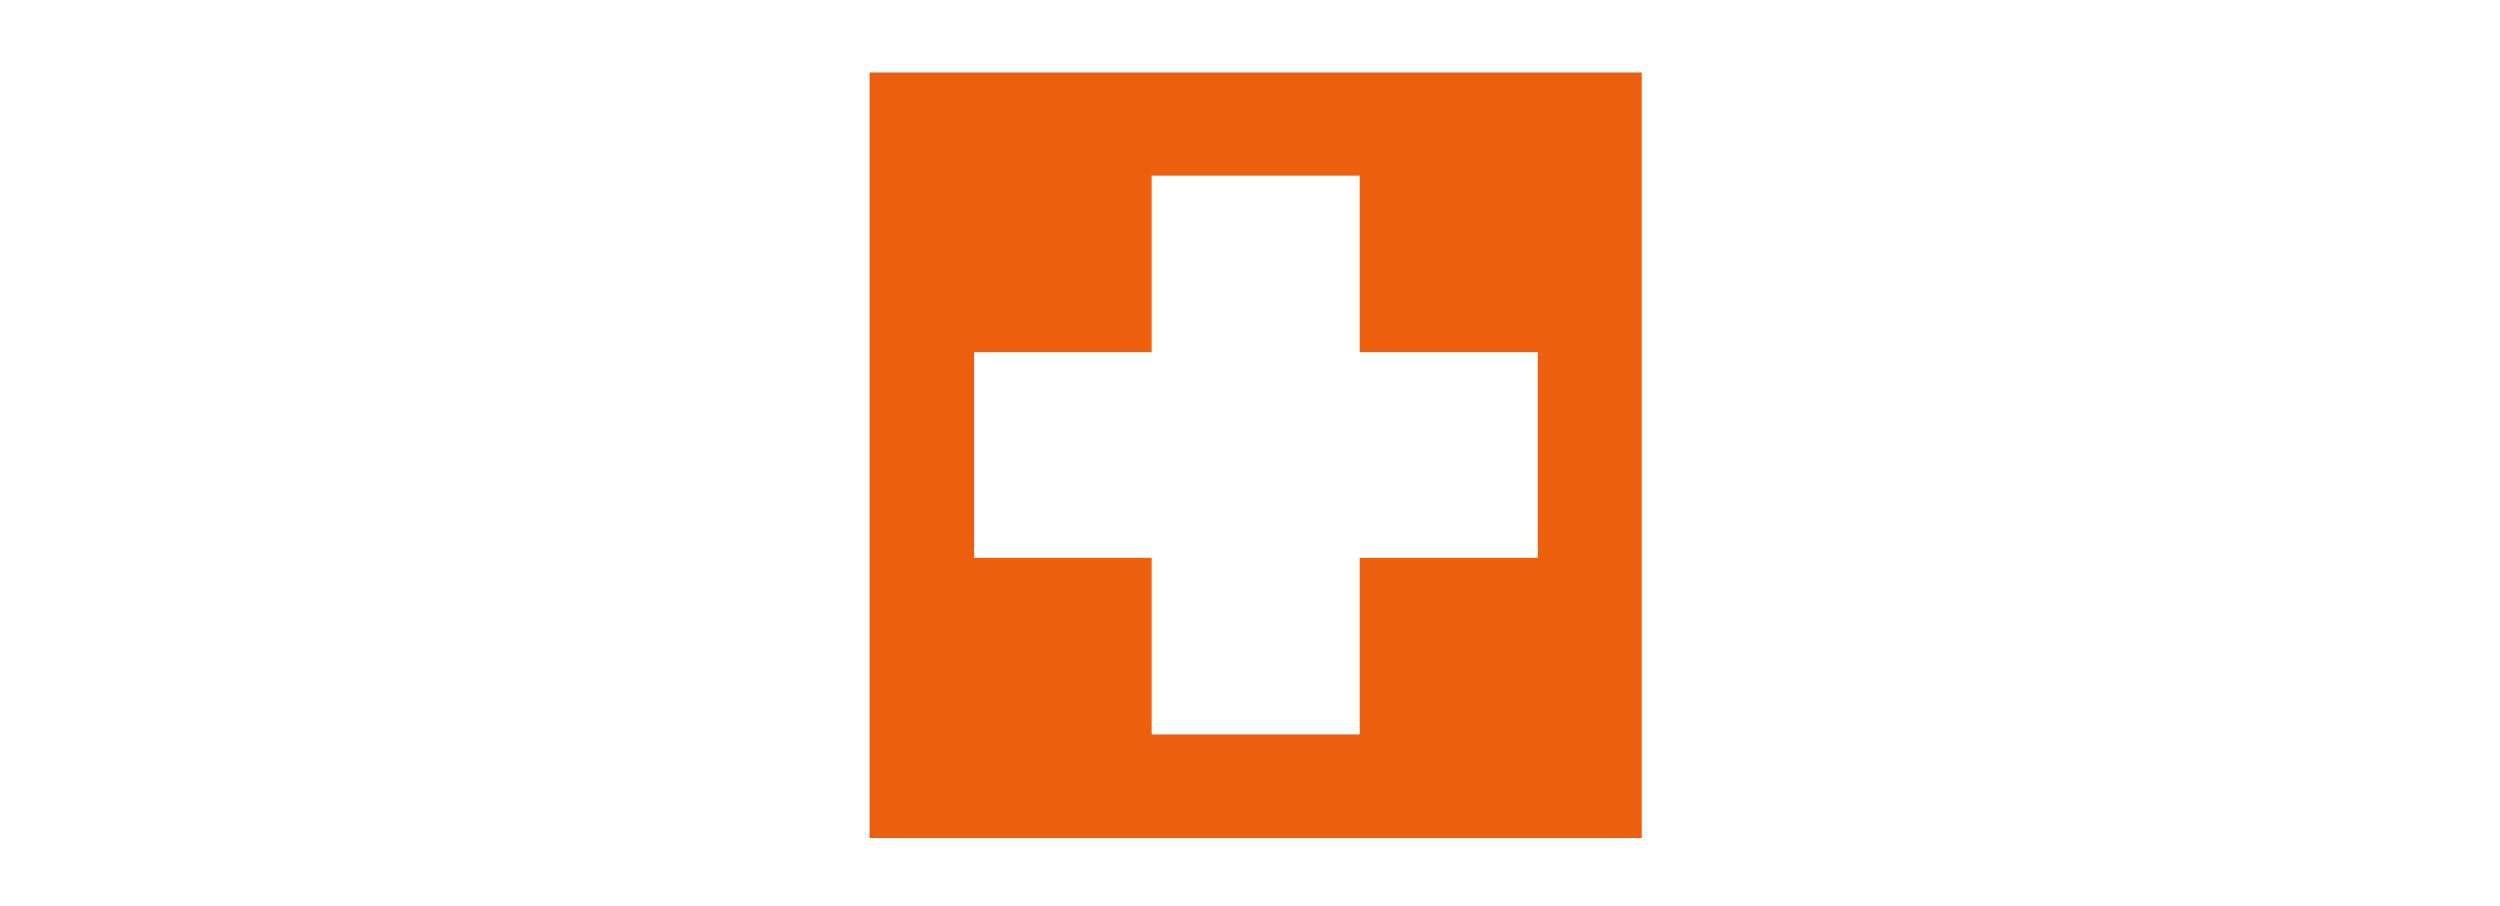
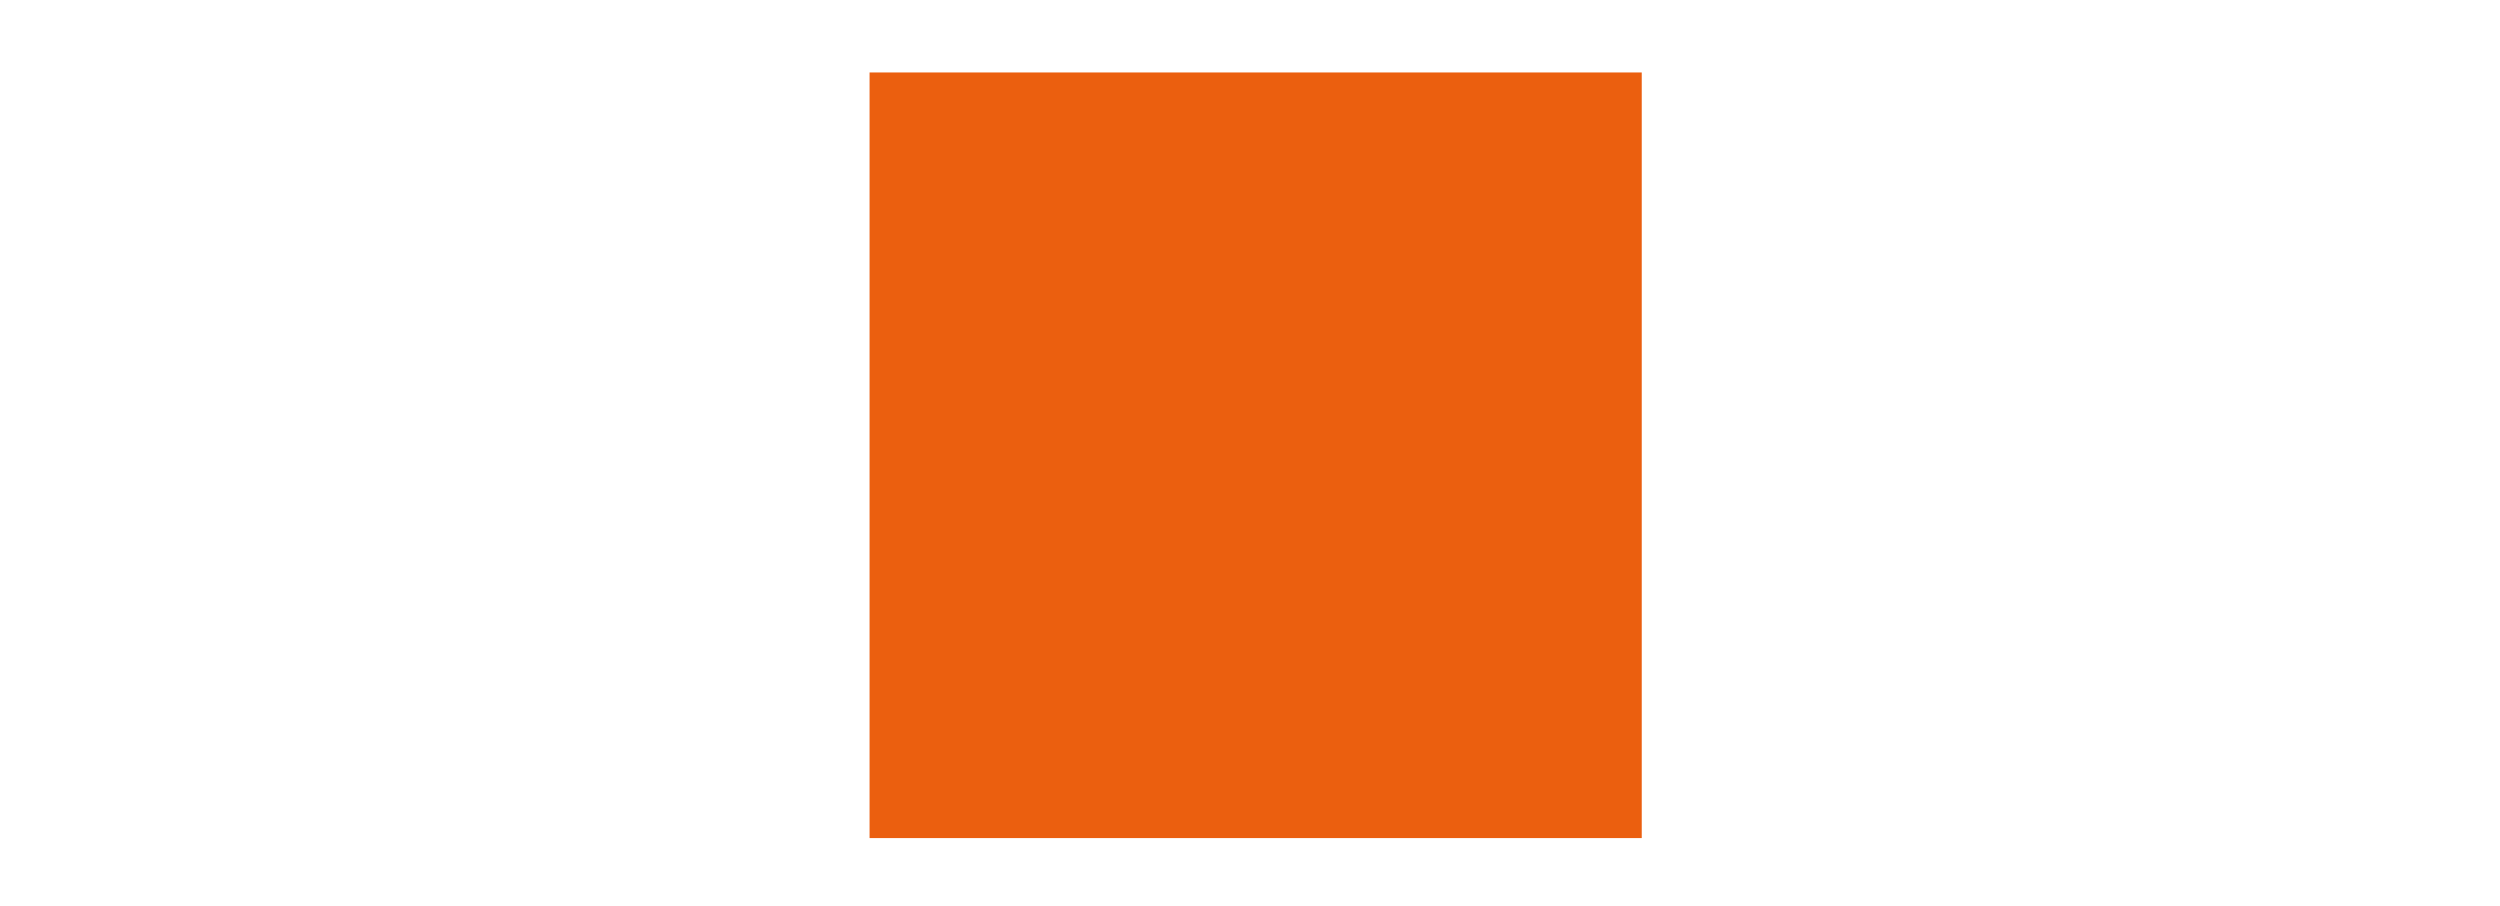
<svg xmlns="http://www.w3.org/2000/svg" width="69" height="25" viewBox="0 0 69 25" fill="none">
  <rect width="69" height="25" fill="white" />
  <path d="M45.312 2H24V23.131H45.312V2Z" fill="#EB5F0F" />
-   <path d="M42.441 9.719H37.527V4.847H31.785V9.719H26.886V15.398H31.785V20.27H37.527V15.398H42.441V9.719Z" fill="white" />
</svg>